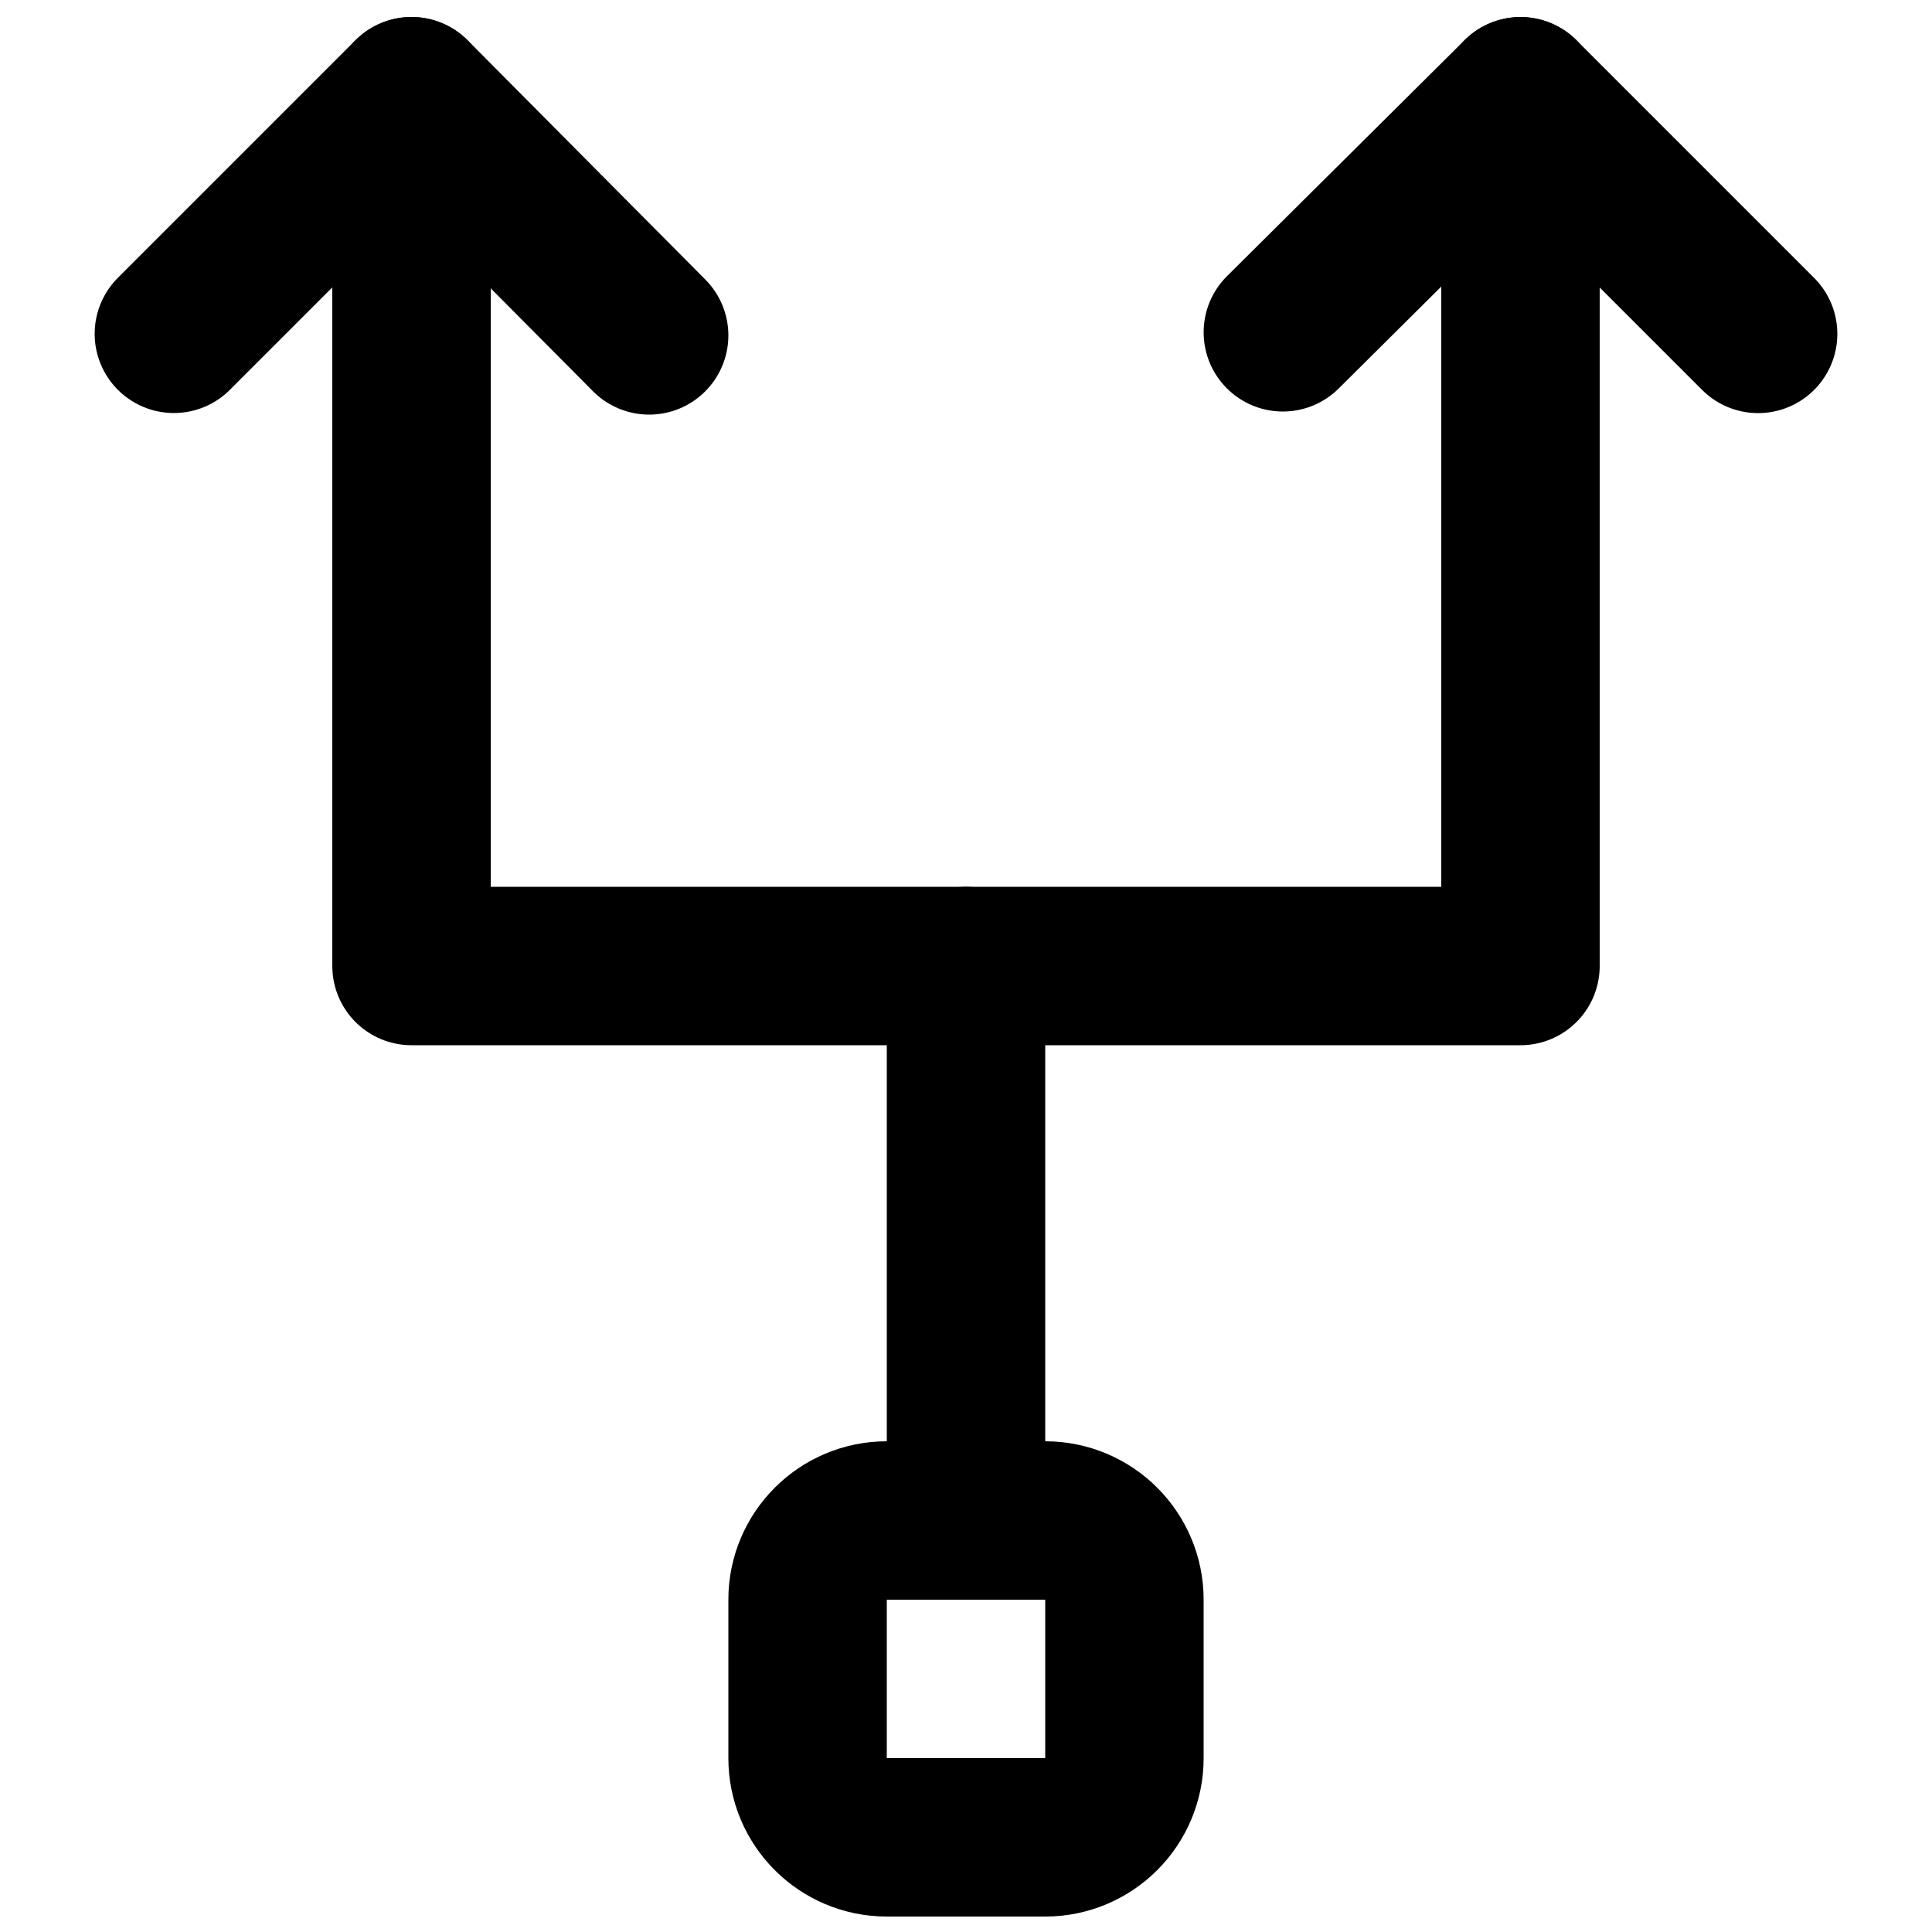
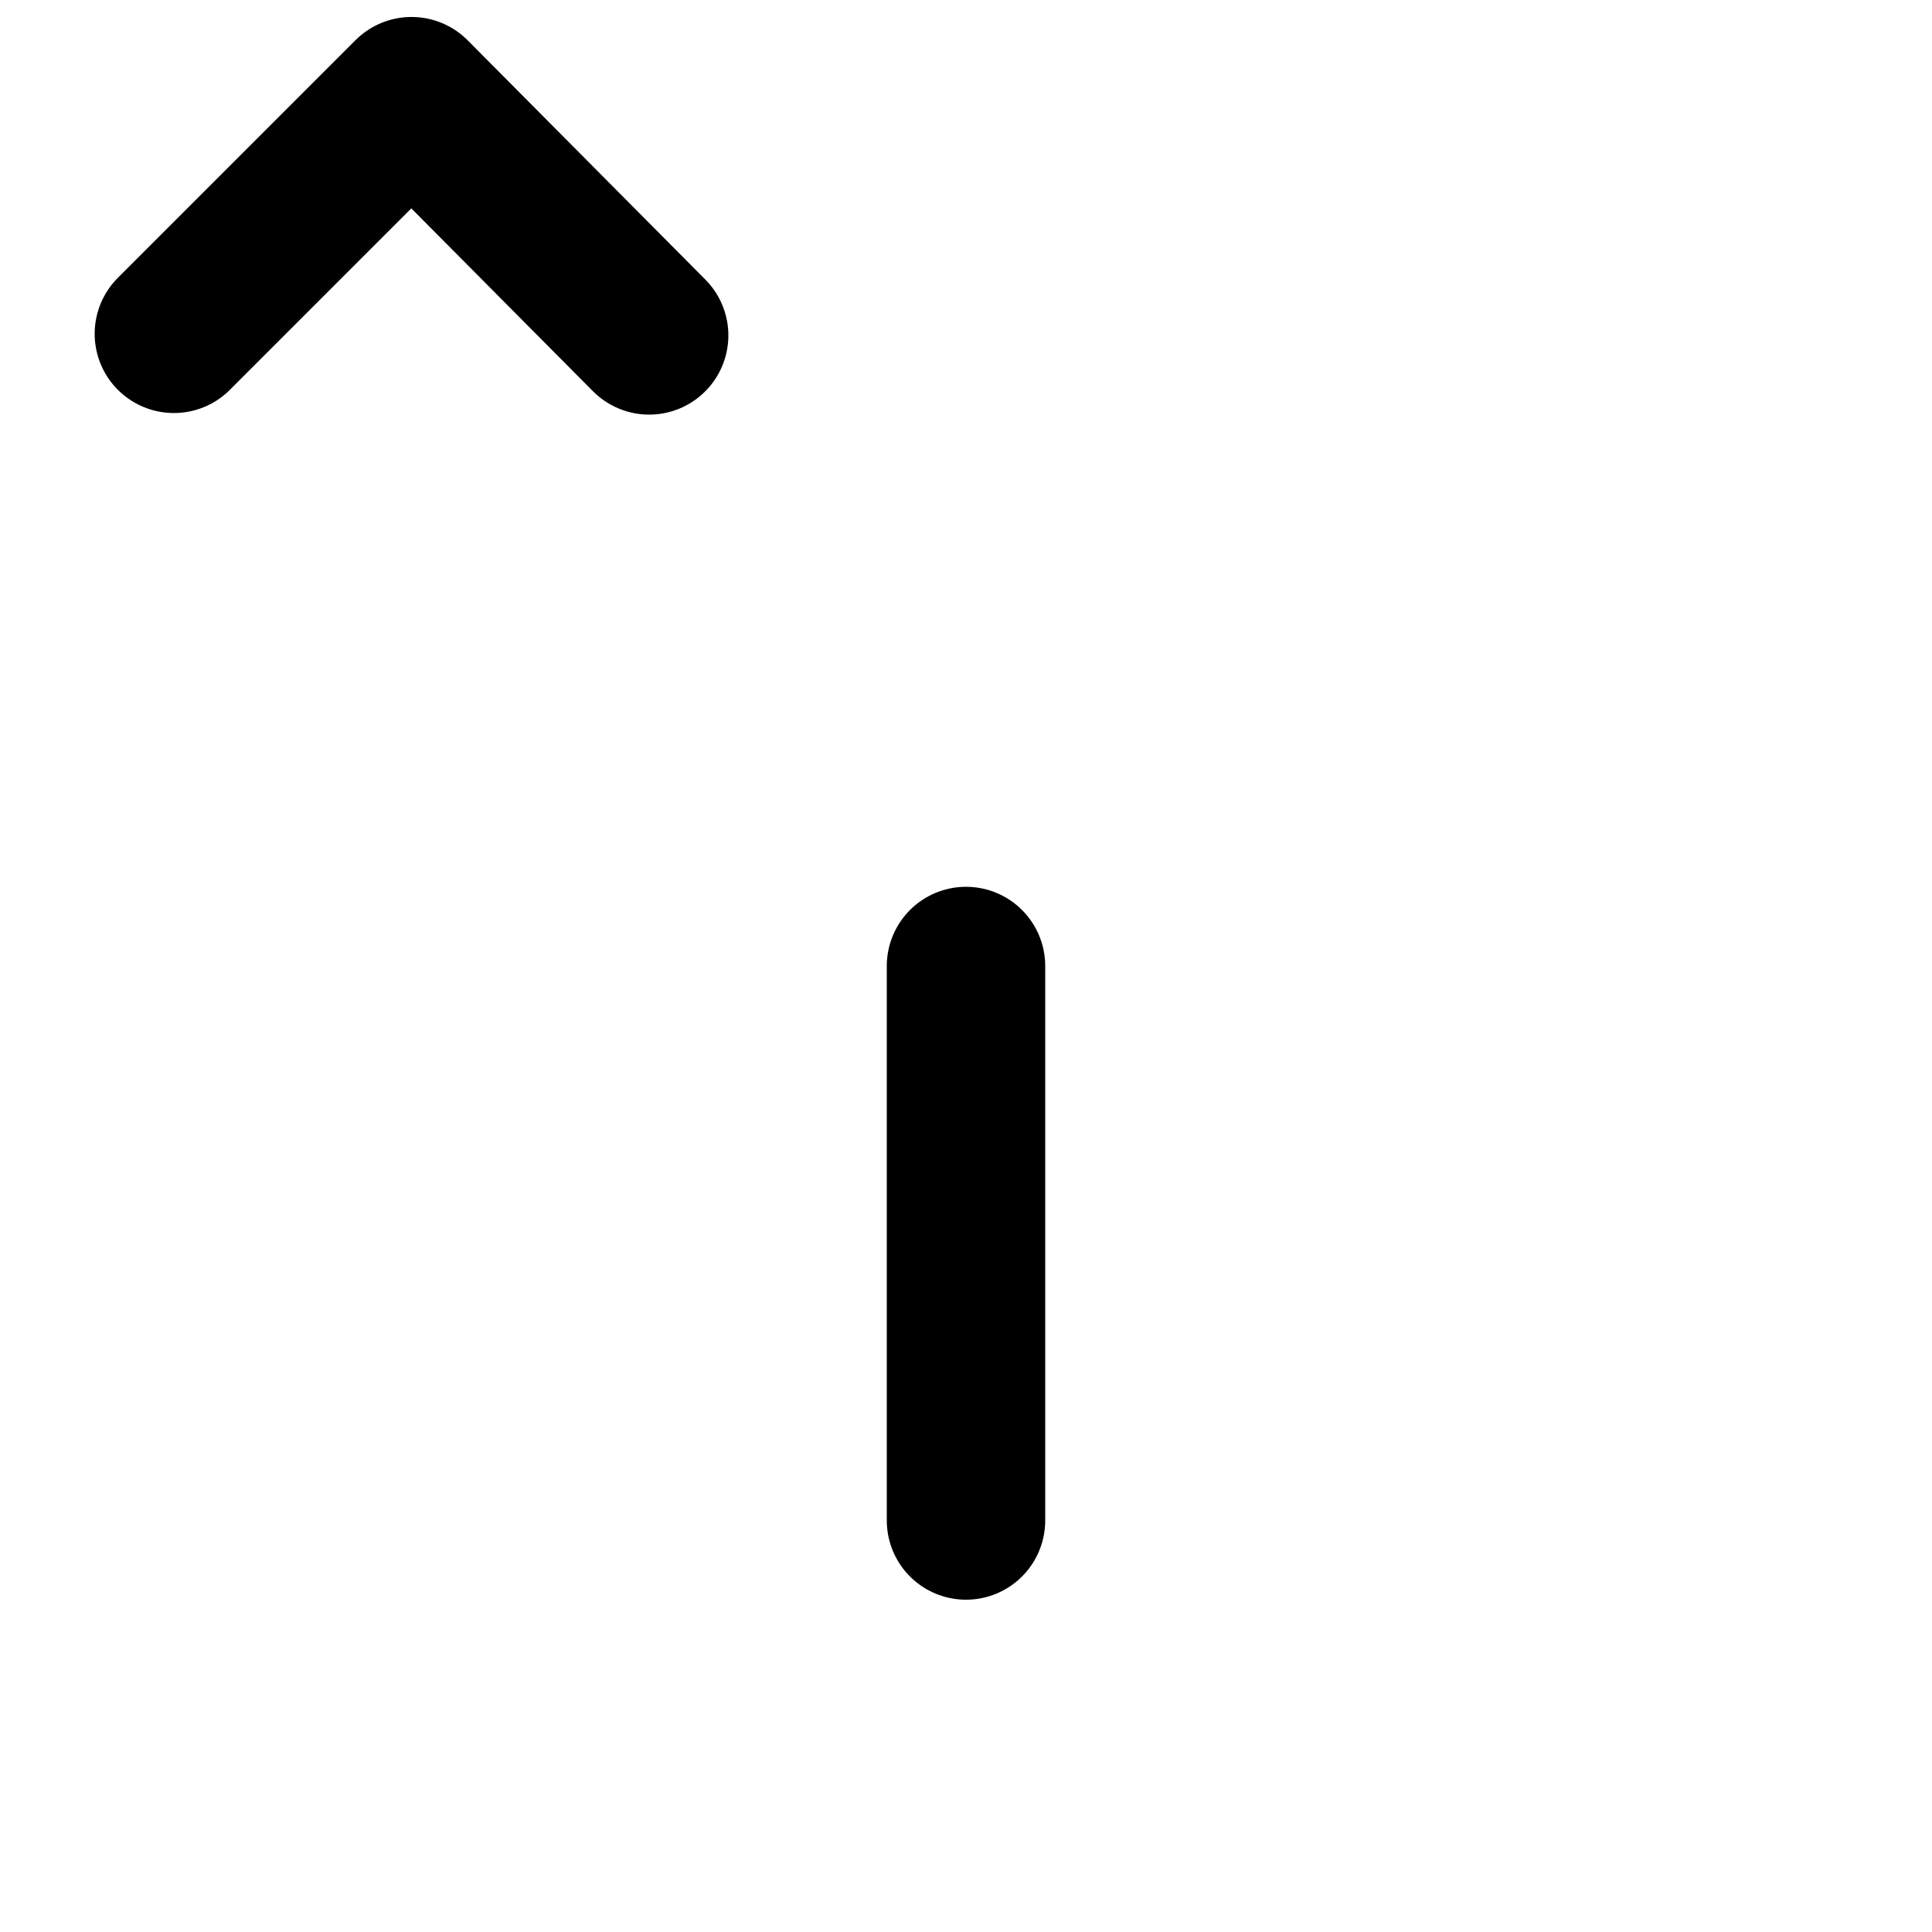
<svg xmlns="http://www.w3.org/2000/svg" width="800px" height="800px" version="1.1" viewBox="144 144 512 512">
  <defs>
    <clipPath id="d">
-       <path d="m337 525h126v126.9h-126z" />
-     </clipPath>
+       </clipPath>
    <clipPath id="c">
      <path d="m169 148.09h169v105.91h-169z" />
    </clipPath>
    <clipPath id="b">
-       <path d="m462 148.09h169v105.91h-169z" />
-     </clipPath>
+       </clipPath>
    <clipPath id="a">
-       <path d="m232 148.09h336v272.91h-336z" />
-     </clipPath>
+       </clipPath>
  </defs>
  <g clip-path="url(#d)">
    <path transform="matrix(20.992 0 0 20.992 190.08 169.09)" d="m9 22h2c0.552 0 1-0.448 1-1v-2c0-0.552-0.448-1-1-1h-2c-0.552 0-1 0.448-1 1v2c0 0.552 0.448 1 1 1zm0 0" fill="none" stroke="#000000" stroke-linecap="round" stroke-linejoin="round" stroke-width="2" />
  </g>
  <path transform="matrix(20.992 0 0 20.992 190.08 169.09)" d="m10 18v-7" fill="none" stroke="#000000" stroke-linecap="round" stroke-linejoin="round" stroke-width="2" />
  <g clip-path="url(#c)">
    <path transform="matrix(20.992 0 0 20.992 190.08 169.09)" d="m6 3.039-3-3.02-3 3" fill="none" stroke="#000000" stroke-linecap="round" stroke-linejoin="round" stroke-width="2" />
  </g>
  <g clip-path="url(#b)">
    <path transform="matrix(20.992 0 0 20.992 190.08 169.09)" d="m20 3.02-3-3-3 2.98" fill="none" stroke="#000000" stroke-linecap="round" stroke-linejoin="round" stroke-width="2" />
  </g>
  <g clip-path="url(#a)">
    <path transform="matrix(20.992 0 0 20.992 190.08 169.09)" d="m17 0.02v10.98h-14v-10.98" fill="none" stroke="#000000" stroke-linecap="round" stroke-linejoin="round" stroke-width="2" />
  </g>
</svg>